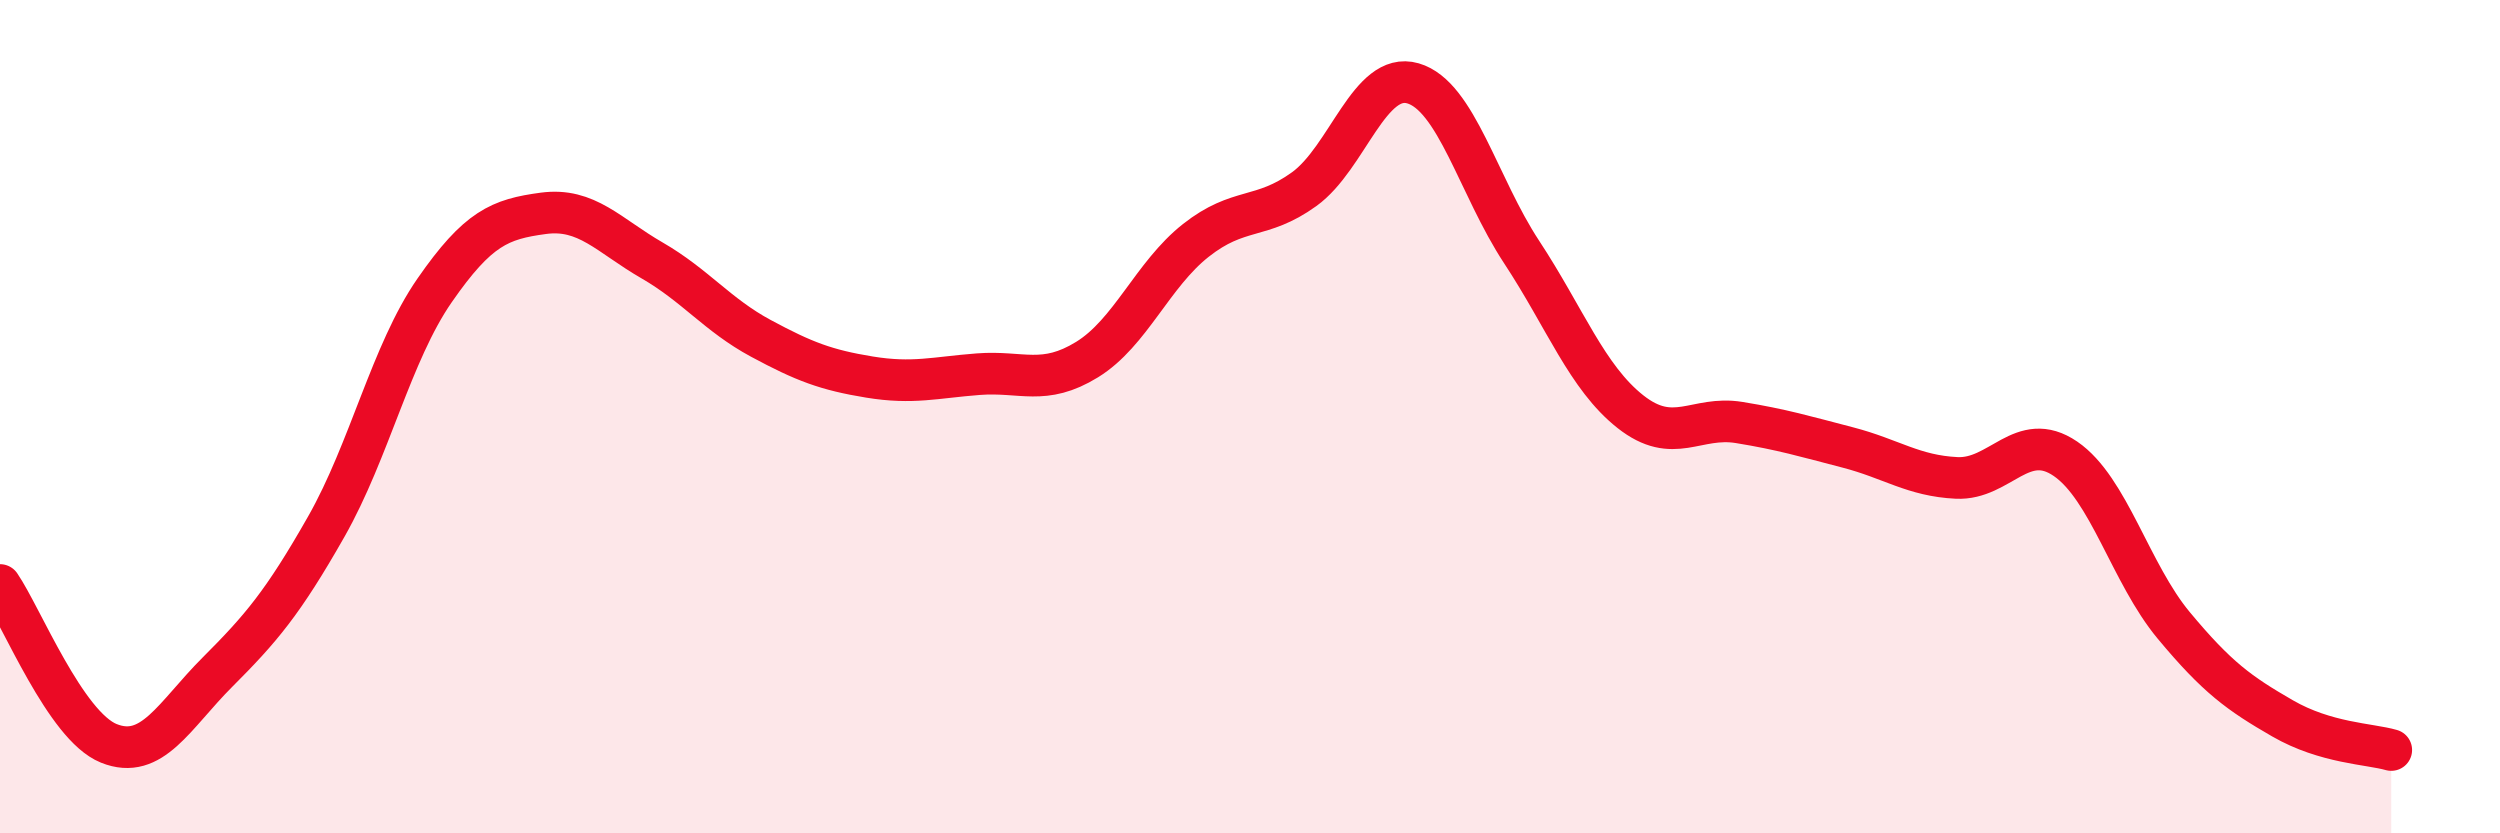
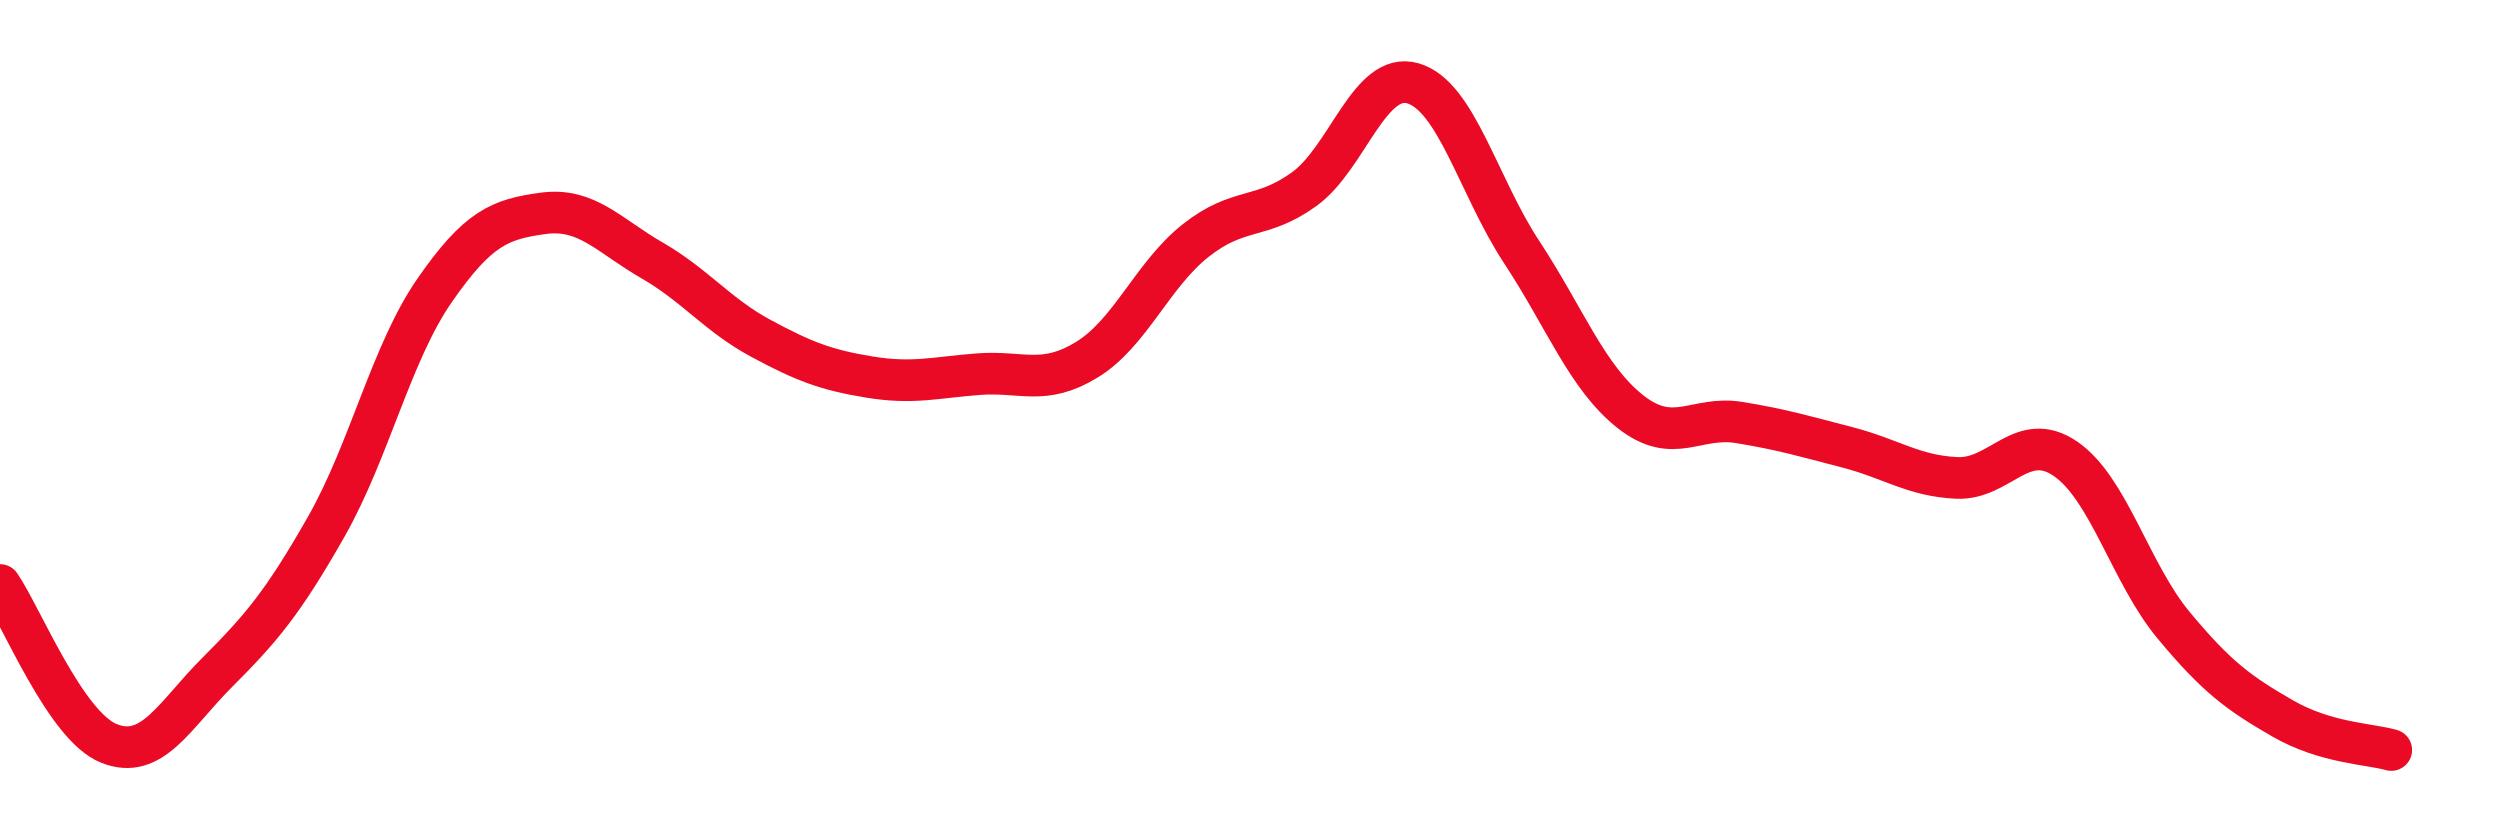
<svg xmlns="http://www.w3.org/2000/svg" width="60" height="20" viewBox="0 0 60 20">
-   <path d="M 0,14.04 C 0.52,14.8 1.57,17.42 2.61,17.84 C 3.65,18.26 4.18,17.17 5.22,16.13 C 6.26,15.09 6.79,14.47 7.83,12.64 C 8.87,10.81 9.39,8.47 10.43,6.97 C 11.47,5.47 12,5.26 13.04,5.12 C 14.08,4.98 14.61,5.65 15.65,6.25 C 16.69,6.85 17.22,7.56 18.26,8.12 C 19.3,8.68 19.83,8.88 20.87,9.05 C 21.91,9.22 22.44,9.06 23.48,8.98 C 24.52,8.9 25.05,9.27 26.09,8.63 C 27.13,7.99 27.66,6.59 28.7,5.77 C 29.74,4.95 30.26,5.29 31.3,4.54 C 32.34,3.79 32.87,1.7 33.91,2 C 34.95,2.3 35.48,4.47 36.52,6.05 C 37.56,7.63 38.09,9.06 39.13,9.88 C 40.17,10.7 40.7,9.97 41.74,10.14 C 42.78,10.31 43.31,10.47 44.35,10.74 C 45.39,11.01 45.92,11.42 46.96,11.47 C 48,11.52 48.53,10.3 49.57,11.01 C 50.61,11.72 51.13,13.76 52.17,15.01 C 53.21,16.26 53.74,16.64 54.78,17.24 C 55.82,17.84 56.87,17.85 57.39,18L57.39 20L0 20Z" fill="#EB0A25" opacity="0.1" stroke-linecap="round" stroke-linejoin="round" />
  <path d="M 0,14.04 C 0.52,14.8 1.57,17.42 2.61,17.84 C 3.65,18.26 4.18,17.17 5.22,16.13 C 6.26,15.09 6.79,14.47 7.83,12.64 C 8.87,10.81 9.39,8.47 10.43,6.97 C 11.47,5.47 12,5.26 13.04,5.12 C 14.08,4.98 14.61,5.65 15.65,6.25 C 16.69,6.85 17.22,7.56 18.26,8.12 C 19.3,8.68 19.83,8.88 20.87,9.05 C 21.91,9.22 22.44,9.06 23.48,8.98 C 24.52,8.9 25.05,9.27 26.09,8.63 C 27.13,7.99 27.66,6.59 28.7,5.77 C 29.74,4.95 30.26,5.29 31.3,4.54 C 32.34,3.79 32.87,1.7 33.91,2 C 34.95,2.3 35.48,4.47 36.52,6.05 C 37.56,7.63 38.09,9.06 39.13,9.88 C 40.17,10.7 40.7,9.97 41.74,10.14 C 42.78,10.31 43.31,10.47 44.35,10.74 C 45.39,11.01 45.92,11.42 46.96,11.47 C 48,11.52 48.53,10.3 49.57,11.01 C 50.61,11.72 51.13,13.76 52.17,15.01 C 53.21,16.26 53.74,16.64 54.78,17.24 C 55.82,17.84 56.87,17.85 57.39,18" stroke="#EB0A25" stroke-width="1" fill="none" stroke-linecap="round" stroke-linejoin="round" />
</svg>